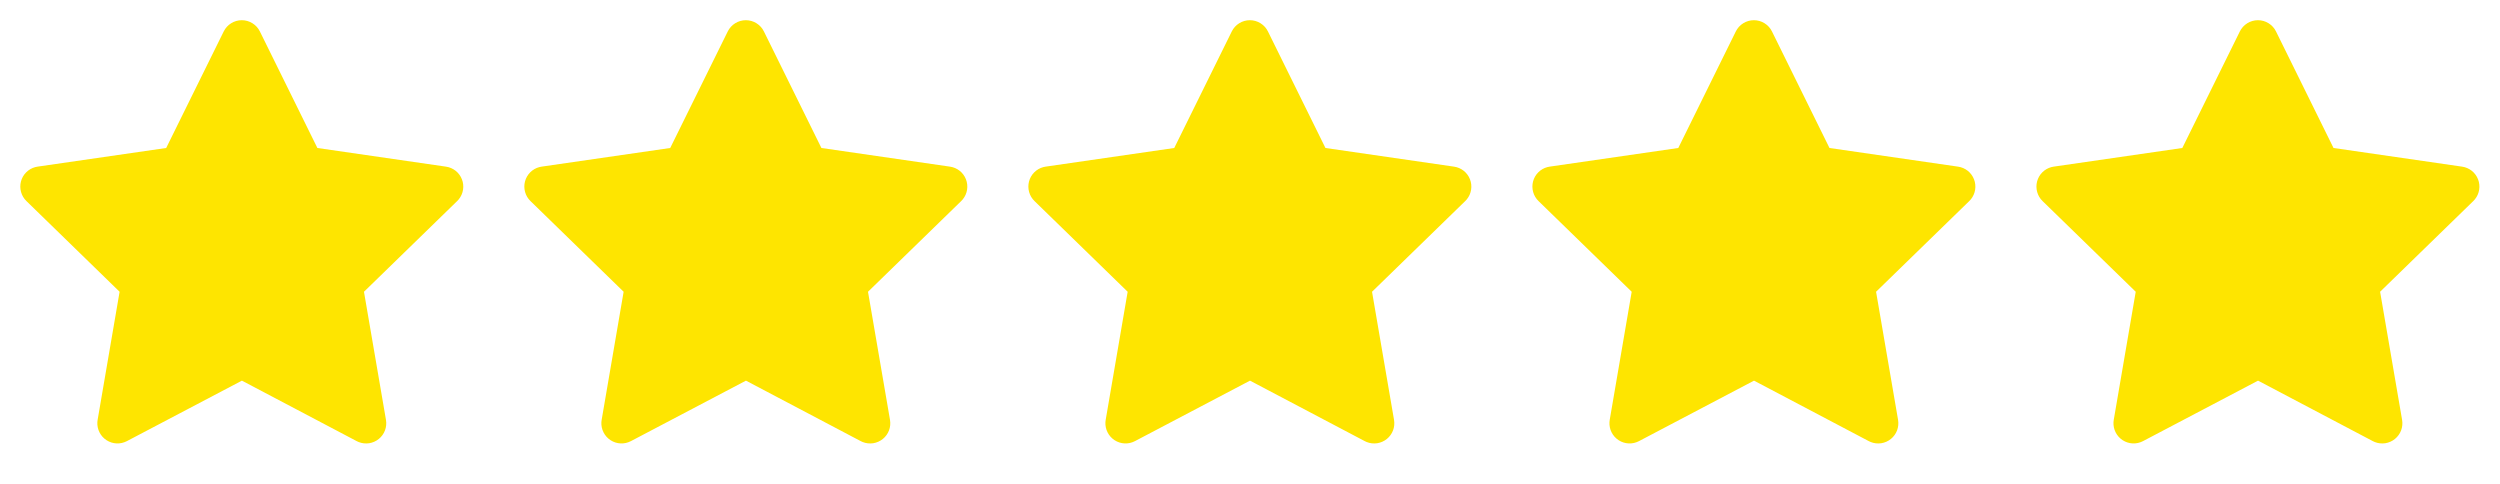
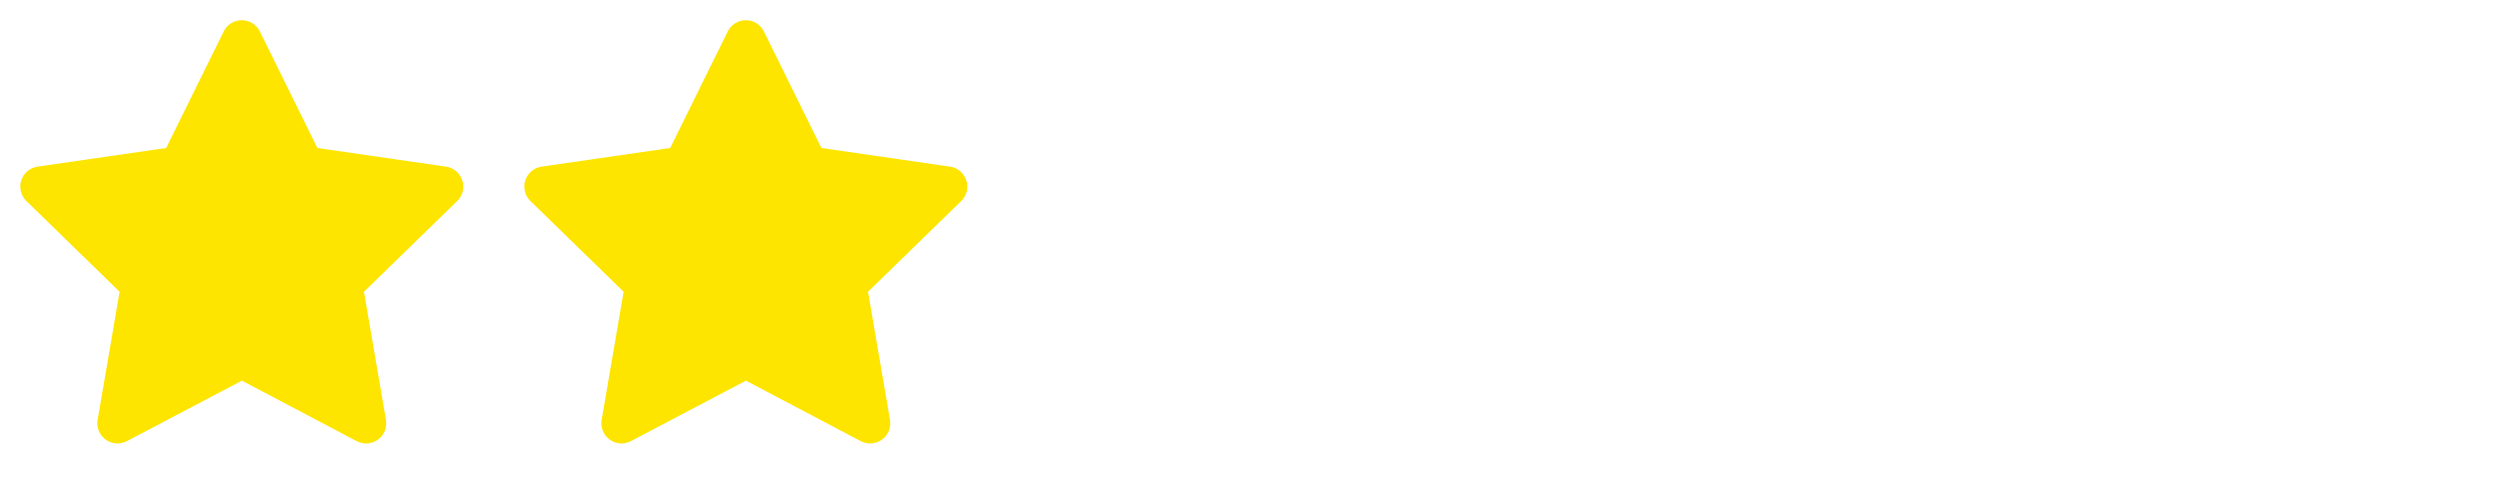
<svg xmlns="http://www.w3.org/2000/svg" width="124" height="24" viewBox="0 0 124 24" fill="none">
  <path d="M8.243 7.34L1.863 8.265L1.75 8.288C1.579 8.333 1.423 8.423 1.298 8.549C1.173 8.674 1.084 8.83 1.039 9.002C0.995 9.173 0.996 9.353 1.044 9.523C1.091 9.694 1.183 9.849 1.31 9.972L5.932 14.471L4.842 20.826L4.829 20.936C4.819 21.113 4.856 21.289 4.936 21.447C5.016 21.605 5.137 21.739 5.286 21.835C5.435 21.931 5.606 21.986 5.783 21.994C5.96 22.002 6.136 21.962 6.293 21.88L11.999 18.88L17.692 21.88L17.792 21.926C17.957 21.991 18.137 22.011 18.312 21.984C18.487 21.956 18.652 21.883 18.79 21.771C18.927 21.659 19.033 21.513 19.095 21.347C19.157 21.18 19.174 21.001 19.144 20.826L18.053 14.471L22.677 9.971L22.755 9.886C22.867 9.749 22.94 9.584 22.967 9.41C22.994 9.235 22.975 9.056 22.91 8.892C22.846 8.727 22.739 8.582 22.601 8.472C22.462 8.363 22.297 8.291 22.122 8.266L15.742 7.34L12.89 1.56C12.808 1.392 12.68 1.251 12.521 1.153C12.363 1.054 12.18 1.002 11.993 1.002C11.807 1.002 11.624 1.054 11.465 1.153C11.306 1.251 11.179 1.392 11.096 1.56L8.243 7.34Z" fill="#FEE500" />
  <path d="M33.243 7.34L26.863 8.265L26.75 8.288C26.579 8.333 26.423 8.423 26.298 8.549C26.173 8.674 26.084 8.83 26.039 9.002C25.995 9.173 25.996 9.353 26.044 9.523C26.091 9.694 26.183 9.849 26.31 9.972L30.932 14.471L29.842 20.826L29.829 20.936C29.819 21.113 29.855 21.289 29.936 21.447C30.016 21.605 30.137 21.739 30.286 21.835C30.434 21.931 30.606 21.986 30.783 21.994C30.96 22.002 31.136 21.962 31.293 21.88L36.999 18.88L42.692 21.88L42.792 21.926C42.957 21.991 43.137 22.011 43.312 21.984C43.487 21.956 43.652 21.883 43.79 21.771C43.928 21.659 44.033 21.513 44.095 21.347C44.157 21.18 44.174 21.001 44.144 20.826L43.053 14.471L47.677 9.971L47.755 9.886C47.867 9.749 47.94 9.584 47.967 9.41C47.994 9.235 47.975 9.056 47.91 8.892C47.846 8.727 47.739 8.582 47.601 8.472C47.462 8.363 47.297 8.291 47.122 8.266L40.742 7.34L37.89 1.56C37.808 1.392 37.68 1.251 37.521 1.153C37.363 1.054 37.18 1.002 36.993 1.002C36.807 1.002 36.624 1.054 36.465 1.153C36.306 1.251 36.179 1.392 36.096 1.56L33.243 7.34Z" fill="#FEE500" />
-   <path d="M58.243 7.34L51.863 8.265L51.75 8.288C51.579 8.333 51.423 8.423 51.298 8.549C51.173 8.674 51.084 8.83 51.039 9.002C50.995 9.173 50.996 9.353 51.044 9.523C51.091 9.694 51.183 9.849 51.31 9.972L55.932 14.471L54.842 20.826L54.829 20.936C54.819 21.113 54.855 21.289 54.936 21.447C55.016 21.605 55.137 21.739 55.286 21.835C55.434 21.931 55.606 21.986 55.783 21.994C55.961 22.002 56.136 21.962 56.293 21.88L61.999 18.88L67.692 21.88L67.792 21.926C67.957 21.991 68.137 22.011 68.312 21.984C68.487 21.956 68.652 21.883 68.79 21.771C68.927 21.659 69.033 21.513 69.095 21.347C69.157 21.18 69.174 21.001 69.144 20.826L68.053 14.471L72.677 9.971L72.755 9.886C72.867 9.749 72.94 9.584 72.967 9.41C72.994 9.235 72.975 9.056 72.91 8.892C72.846 8.727 72.739 8.582 72.601 8.472C72.462 8.363 72.297 8.291 72.122 8.266L65.742 7.34L62.89 1.56C62.808 1.392 62.68 1.251 62.521 1.153C62.363 1.054 62.18 1.002 61.993 1.002C61.807 1.002 61.624 1.054 61.465 1.153C61.306 1.251 61.179 1.392 61.096 1.56L58.243 7.34Z" fill="#FEE500" />
-   <path d="M83.243 7.34L76.863 8.265L76.75 8.288C76.579 8.333 76.423 8.423 76.298 8.549C76.173 8.674 76.084 8.83 76.039 9.002C75.995 9.173 75.996 9.353 76.044 9.523C76.091 9.694 76.183 9.849 76.31 9.972L80.932 14.471L79.842 20.826L79.829 20.936C79.819 21.113 79.856 21.289 79.936 21.447C80.016 21.605 80.137 21.739 80.286 21.835C80.434 21.931 80.606 21.986 80.783 21.994C80.96 22.002 81.136 21.962 81.293 21.88L86.999 18.88L92.692 21.88L92.792 21.926C92.957 21.991 93.137 22.011 93.312 21.984C93.487 21.956 93.652 21.883 93.79 21.771C93.927 21.659 94.033 21.513 94.095 21.347C94.157 21.18 94.174 21.001 94.144 20.826L93.053 14.471L97.677 9.971L97.755 9.886C97.867 9.749 97.94 9.584 97.967 9.41C97.994 9.235 97.975 9.056 97.91 8.892C97.846 8.727 97.739 8.582 97.601 8.472C97.462 8.363 97.297 8.291 97.122 8.266L90.742 7.34L87.89 1.56C87.808 1.392 87.68 1.251 87.521 1.153C87.363 1.054 87.18 1.002 86.993 1.002C86.807 1.002 86.624 1.054 86.465 1.153C86.306 1.251 86.179 1.392 86.096 1.56L83.243 7.34Z" fill="#FEE500" />
-   <path d="M108.243 7.34L101.863 8.265L101.75 8.288C101.579 8.333 101.423 8.423 101.298 8.549C101.173 8.674 101.084 8.83 101.039 9.002C100.995 9.173 100.996 9.353 101.044 9.523C101.091 9.694 101.183 9.849 101.31 9.972L105.932 14.471L104.842 20.826L104.829 20.936C104.819 21.113 104.856 21.289 104.936 21.447C105.016 21.605 105.137 21.739 105.286 21.835C105.435 21.931 105.606 21.986 105.783 21.994C105.96 22.002 106.136 21.962 106.293 21.88L111.999 18.88L117.692 21.88L117.792 21.926C117.957 21.991 118.137 22.011 118.312 21.984C118.487 21.956 118.652 21.883 118.79 21.771C118.927 21.659 119.033 21.513 119.095 21.347C119.157 21.18 119.174 21.001 119.144 20.826L118.053 14.471L122.677 9.971L122.755 9.886C122.867 9.749 122.94 9.584 122.967 9.41C122.994 9.235 122.975 9.056 122.91 8.892C122.846 8.727 122.739 8.582 122.601 8.472C122.462 8.363 122.297 8.291 122.122 8.266L115.742 7.34L112.89 1.56C112.808 1.392 112.68 1.251 112.521 1.153C112.363 1.054 112.18 1.002 111.993 1.002C111.807 1.002 111.624 1.054 111.465 1.153C111.307 1.251 111.179 1.392 111.096 1.56L108.243 7.34Z" fill="#FEE500" />
</svg>